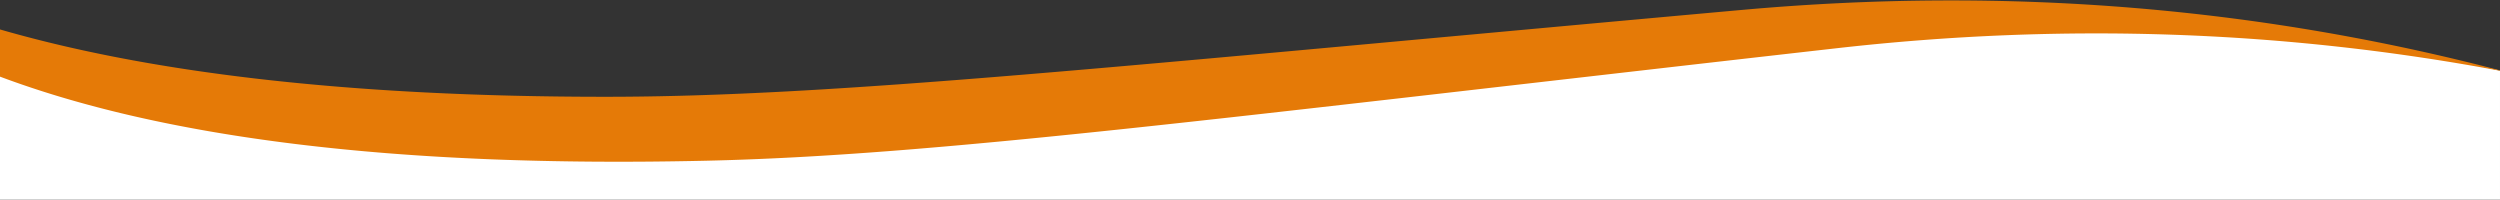
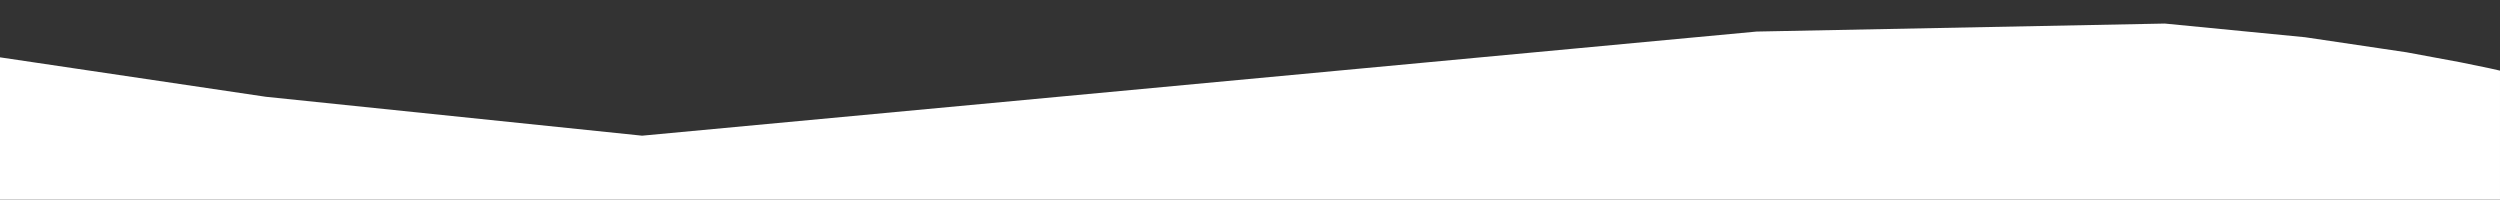
<svg xmlns="http://www.w3.org/2000/svg" width="2504" height="200">
  <rect width="100%" height="100%" fill="#333333" stroke="none" />
  <g fill="none" fill-rule="evenodd">
    <path fill="#FFF" d="M-59.342 48.613L266.32 96.94l376.805 38.955L1759.404 31.61l408.846-8.014 140.456 13.691 101.629 15.078 53.874 9.99 29.503 6.064 7.537 1.708 2.751.619V280H0z" />
-     <path d="M1744.489 9.958c266.282-23.995 523.825-2.666 772.63 63.986l-7.448-1.981c-218.676-41.597-442.016-49.481-670.021-23.652-629.595 71.324-903.52 107.487-1132.895 112.68-308.63 6.986-547.362-22.291-716.199-87.83l-2.548-47.212c157.1 47.327 363.219 70.99 618.356 70.99 229.487 0 505.155-29.944 1138.125-86.981zM2632-914L2615.353 94.778a2197.924 2197.924 0 00-98.197-21.378l69.433-986.372L2632-914z" fill="#E57A07" />
  </g>
</svg>